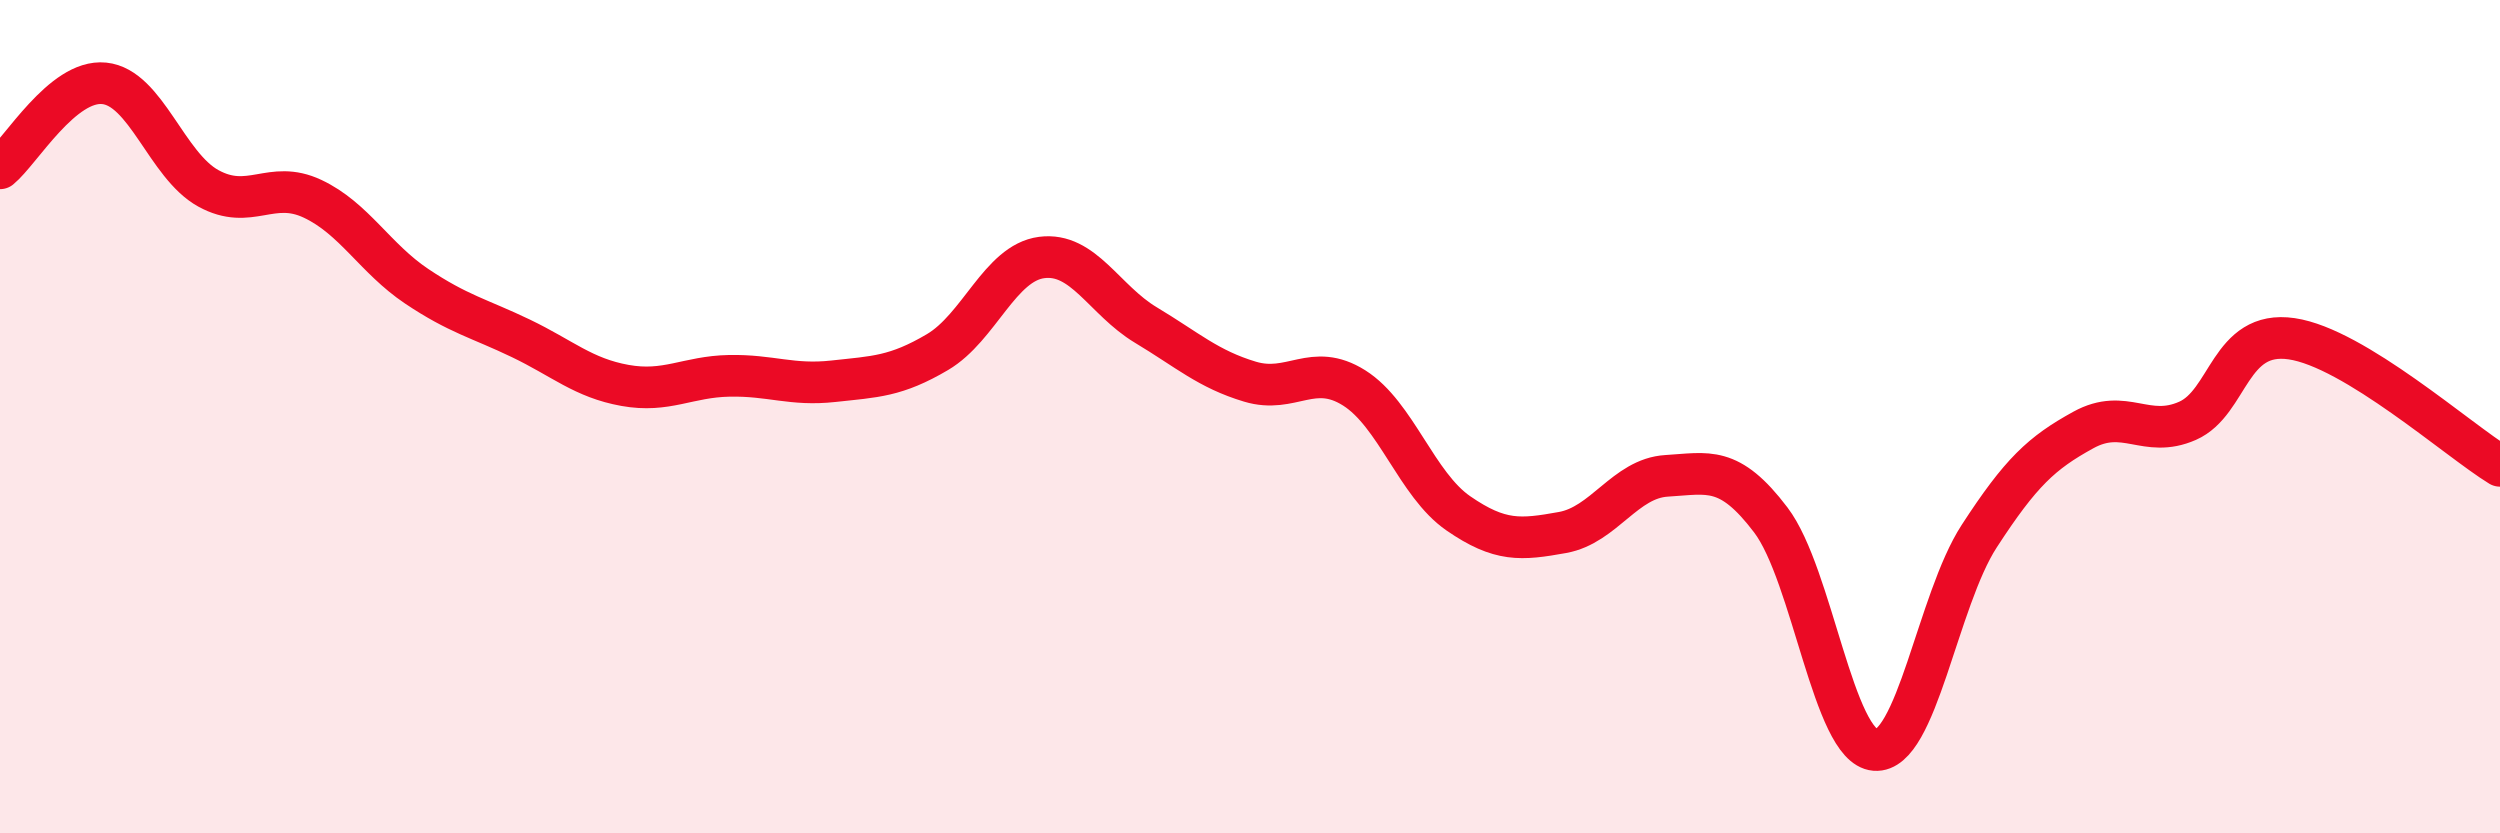
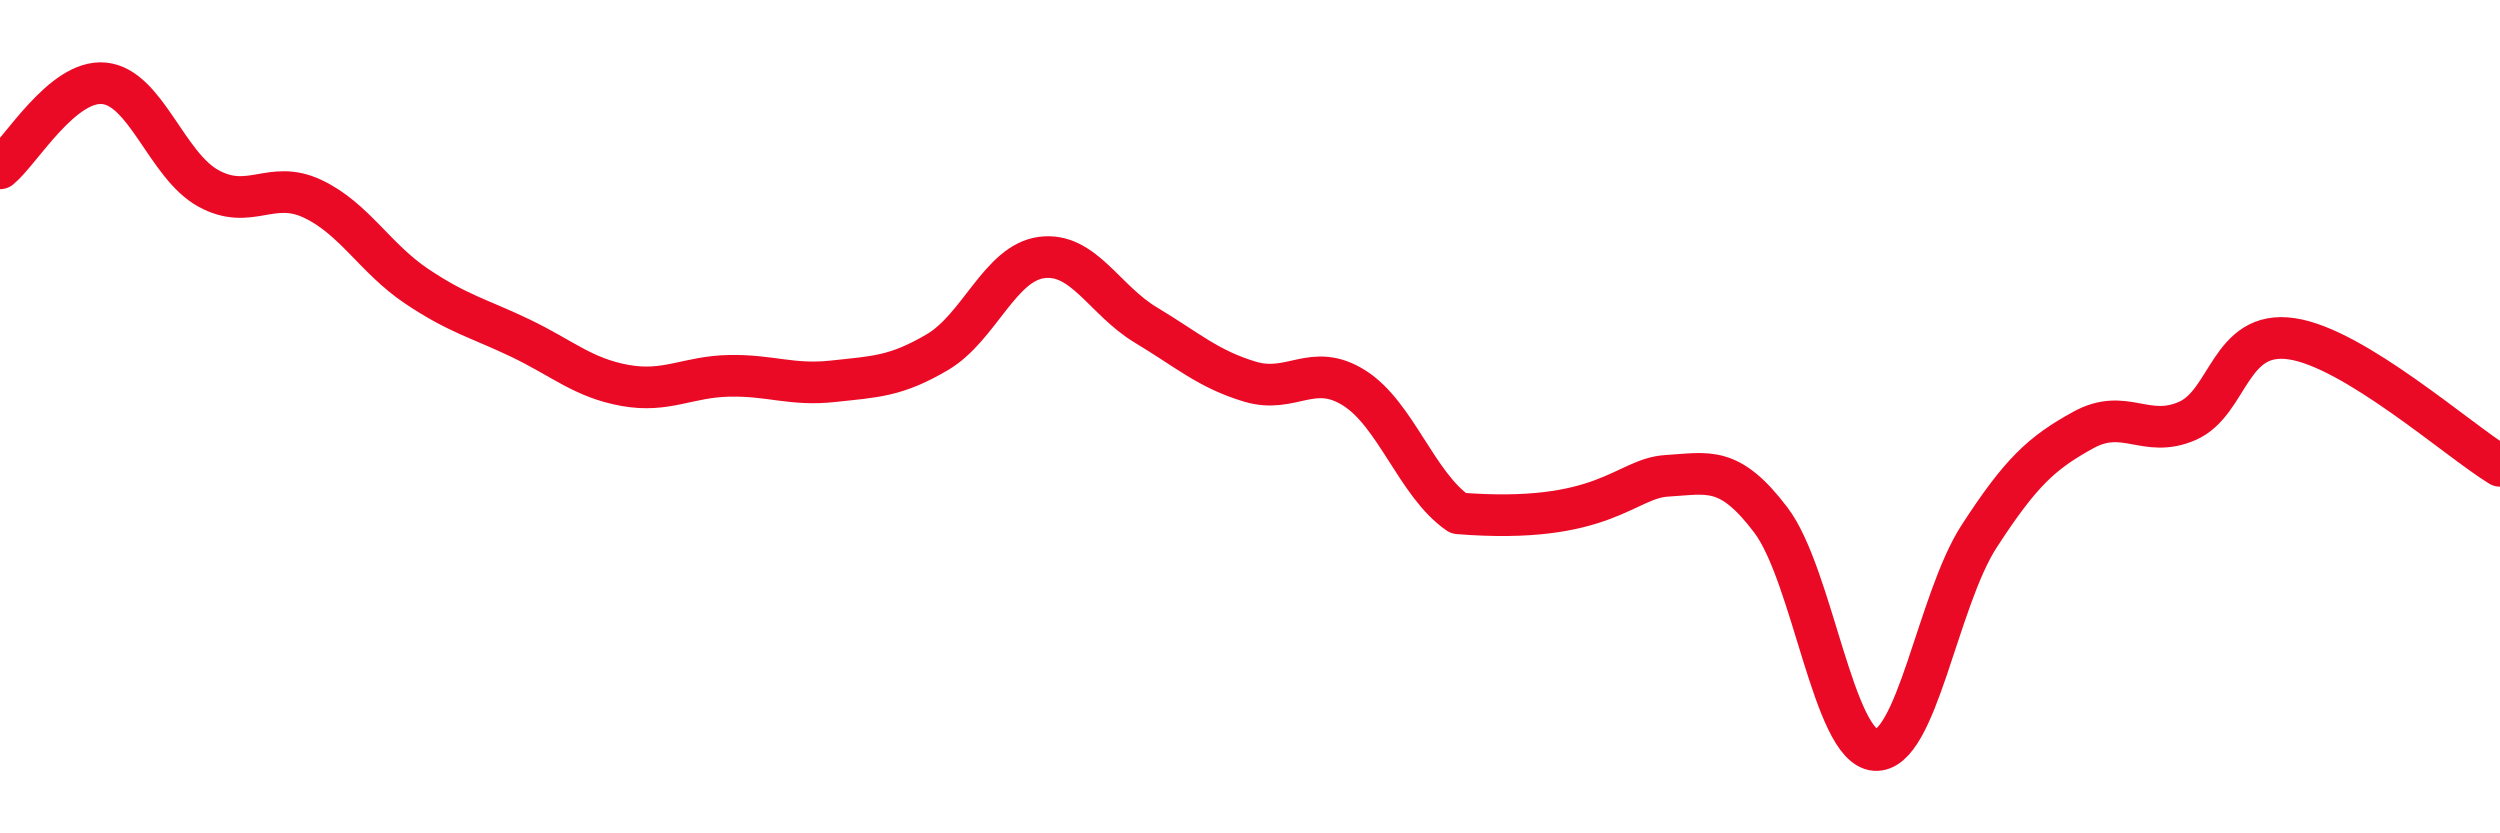
<svg xmlns="http://www.w3.org/2000/svg" width="60" height="20" viewBox="0 0 60 20">
-   <path d="M 0,4.04 C 0.5,3.63 1.5,1.9 2.5,2 C 3.5,2.1 4,3.97 5,4.52 C 6,5.07 6.5,4.3 7.5,4.77 C 8.5,5.24 9,6.2 10,6.87 C 11,7.54 11.5,7.64 12.5,8.12 C 13.5,8.6 14,9.07 15,9.25 C 16,9.43 16.5,9.04 17.5,9.02 C 18.5,9 19,9.26 20,9.15 C 21,9.04 21.5,9.04 22.5,8.45 C 23.5,7.86 24,6.31 25,6.18 C 26,6.05 26.5,7.2 27.5,7.8 C 28.5,8.4 29,8.86 30,9.16 C 31,9.46 31.5,8.68 32.5,9.31 C 33.5,9.94 34,11.63 35,12.32 C 36,13.01 36.5,12.96 37.5,12.78 C 38.5,12.6 39,11.48 40,11.42 C 41,11.36 41.5,11.16 42.5,12.48 C 43.5,13.8 44,17.92 45,18 C 46,18.08 46.5,14.41 47.5,12.87 C 48.5,11.33 49,10.87 50,10.32 C 51,9.77 51.5,10.54 52.5,10.1 C 53.5,9.66 53.5,7.91 55,8.13 C 56.5,8.35 59,10.57 60,11.18L60 20L0 20Z" fill="#EB0A25" opacity="0.1" stroke-linecap="round" stroke-linejoin="round" />
-   <path d="M 0,4.04 C 0.5,3.63 1.5,1.9 2.5,2 C 3.5,2.1 4,3.97 5,4.52 C 6,5.07 6.5,4.3 7.5,4.77 C 8.5,5.24 9,6.2 10,6.87 C 11,7.54 11.5,7.64 12.5,8.12 C 13.5,8.6 14,9.07 15,9.25 C 16,9.43 16.5,9.04 17.5,9.02 C 18.5,9 19,9.26 20,9.15 C 21,9.04 21.5,9.04 22.5,8.45 C 23.5,7.86 24,6.31 25,6.18 C 26,6.05 26.5,7.2 27.5,7.8 C 28.5,8.4 29,8.86 30,9.16 C 31,9.46 31.5,8.68 32.5,9.31 C 33.5,9.94 34,11.63 35,12.32 C 36,13.01 36.5,12.96 37.5,12.78 C 38.5,12.6 39,11.48 40,11.42 C 41,11.36 41.5,11.16 42.5,12.48 C 43.5,13.8 44,17.92 45,18 C 46,18.08 46.5,14.41 47.5,12.87 C 48.5,11.33 49,10.87 50,10.32 C 51,9.77 51.5,10.54 52.5,10.1 C 53.5,9.66 53.5,7.91 55,8.13 C 56.5,8.35 59,10.57 60,11.18" stroke="#EB0A25" stroke-width="1" fill="none" stroke-linecap="round" stroke-linejoin="round" />
+   <path d="M 0,4.04 C 0.5,3.63 1.5,1.9 2.5,2 C 3.5,2.1 4,3.97 5,4.52 C 6,5.07 6.5,4.3 7.5,4.77 C 8.5,5.24 9,6.2 10,6.87 C 11,7.54 11.5,7.64 12.5,8.12 C 13.5,8.6 14,9.07 15,9.25 C 16,9.43 16.5,9.04 17.5,9.02 C 18.5,9 19,9.26 20,9.15 C 21,9.04 21.5,9.04 22.5,8.45 C 23.5,7.86 24,6.31 25,6.18 C 26,6.05 26.5,7.2 27.5,7.8 C 28.5,8.4 29,8.86 30,9.16 C 31,9.46 31.5,8.68 32.5,9.31 C 33.5,9.94 34,11.63 35,12.32 C 38.5,12.6 39,11.48 40,11.42 C 41,11.36 41.5,11.16 42.5,12.48 C 43.5,13.8 44,17.92 45,18 C 46,18.08 46.5,14.41 47.5,12.87 C 48.5,11.33 49,10.87 50,10.32 C 51,9.77 51.5,10.54 52.5,10.1 C 53.5,9.66 53.5,7.91 55,8.13 C 56.5,8.35 59,10.57 60,11.18" stroke="#EB0A25" stroke-width="1" fill="none" stroke-linecap="round" stroke-linejoin="round" />
</svg>